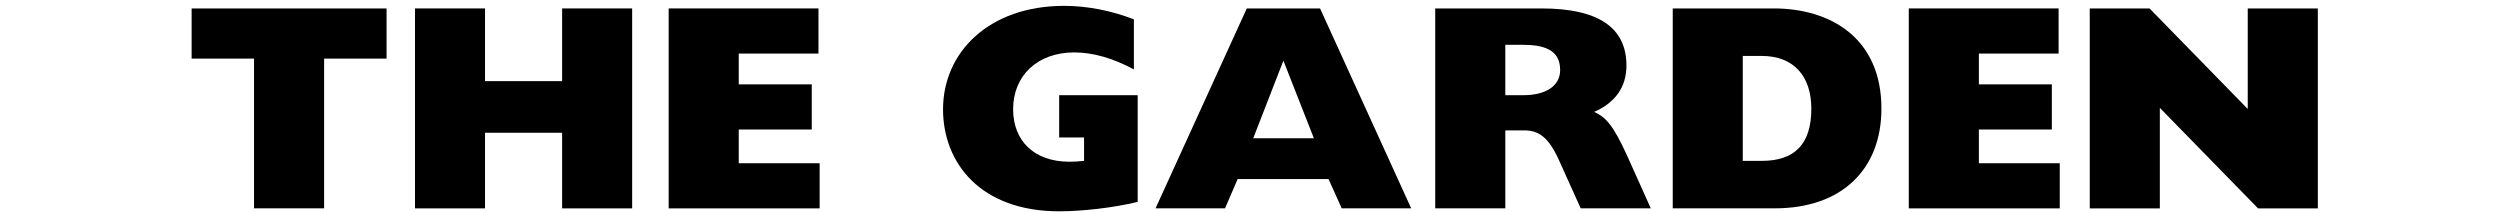
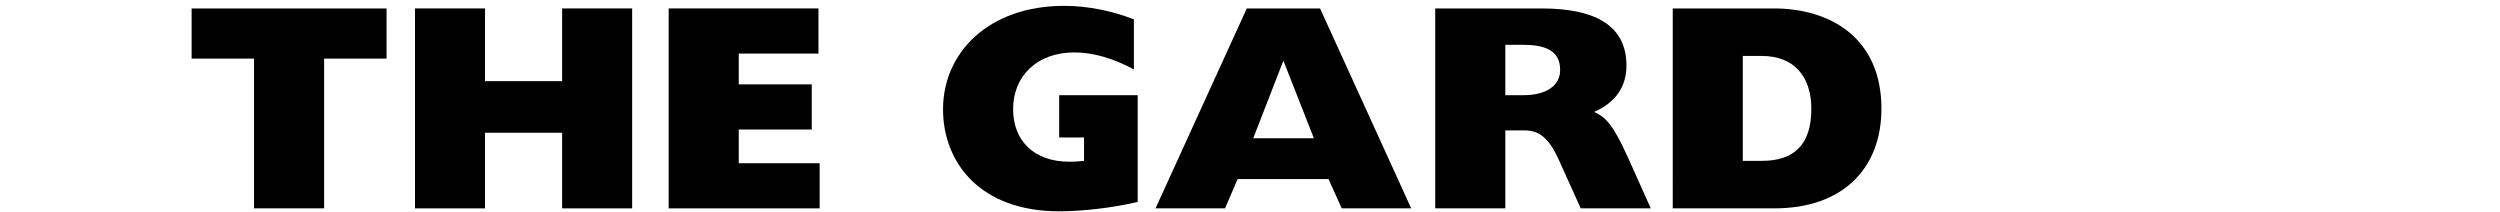
<svg xmlns="http://www.w3.org/2000/svg" id="b" data-name="レイヤー 2" viewBox="0 0 495.13 41.95">
  <defs>
    <style>
      .d {
        fill: none;
      }
    </style>
  </defs>
  <g id="c" data-name="b">
    <g>
      <g>
        <path d="M50.32,11.6h-12.37V1.67h38.61V11.6h-12.37v29.66h-13.88V11.6Z" />
        <path d="M82.19,1.67h13.87v14.4h15.27V1.67h13.87V41.27h-13.87v-14.98h-15.27v14.98h-13.87V1.67Z" />
        <path d="M132.43,1.67h29.67V10.61h-15.79v6.1h14.46v8.94h-14.46v6.68h16.02v8.94h-29.9V1.67Z" />
        <path d="M209.76,18.86h15.56v21.13c-4.82,1.16-10.97,1.86-15.56,1.86-15.56,0-22.99-9.58-22.99-20.2,0-11.26,9.06-20.49,23.98-20.49,4.7,0,9.46,.99,13.82,2.67V13.75c-4.18-2.26-8.19-3.37-11.79-3.37-7.31,0-12.13,4.59-12.13,11.26,0,6.21,4.12,10.39,11.15,10.39,1.1,0,1.68-.06,2.9-.17v-4.64h-4.93v-8.36Z" />
        <path d="M246.93,1.67h14.51l18.05,39.59h-13.76l-2.61-5.8h-18l-2.5,5.8h-13.76L246.93,1.67Zm13.29,25.72l-6.04-15.38-5.98,15.38h12.02Z" />
        <path d="M284.26,1.67h21.02c11.44,0,16.84,3.89,16.84,11.32,0,4.18-2.15,7.31-6.39,9.17,2.15,.99,3.66,2.32,6.62,8.88l4.59,10.22h-13.88l-4.24-9.4c-2.09-4.7-4.06-6.04-6.97-6.04h-3.72v15.44h-13.88V1.67Zm17.47,17.18c4.3,0,7.26-1.74,7.26-4.99,0-4.24-3.6-4.99-7.55-4.99h-3.31v9.98h3.6Z" />
        <path d="M331.28,1.67h20.03c11.09,0,21.31,5.75,21.31,19.85,0,11.84-7.66,19.74-21.13,19.74h-20.2V1.67Zm17.65,30.19c6.39,0,9.81-3.19,9.81-10.33,0-6.5-3.54-10.45-9.81-10.45h-3.77V31.86h3.77Z" />
-         <path d="M378.04,1.67h29.67V10.61h-15.79v6.1h14.45v8.94h-14.45v6.68h16.02v8.94h-29.9V1.67Z" />
-         <path d="M413.88,1.67h11.84l19.45,19.91V1.67h13.88V41.27h-11.84l-19.45-19.91v19.91h-13.88V1.67Z" />
      </g>
      <rect class="d" width="495.13" height="41.95" />
    </g>
  </g>
</svg>